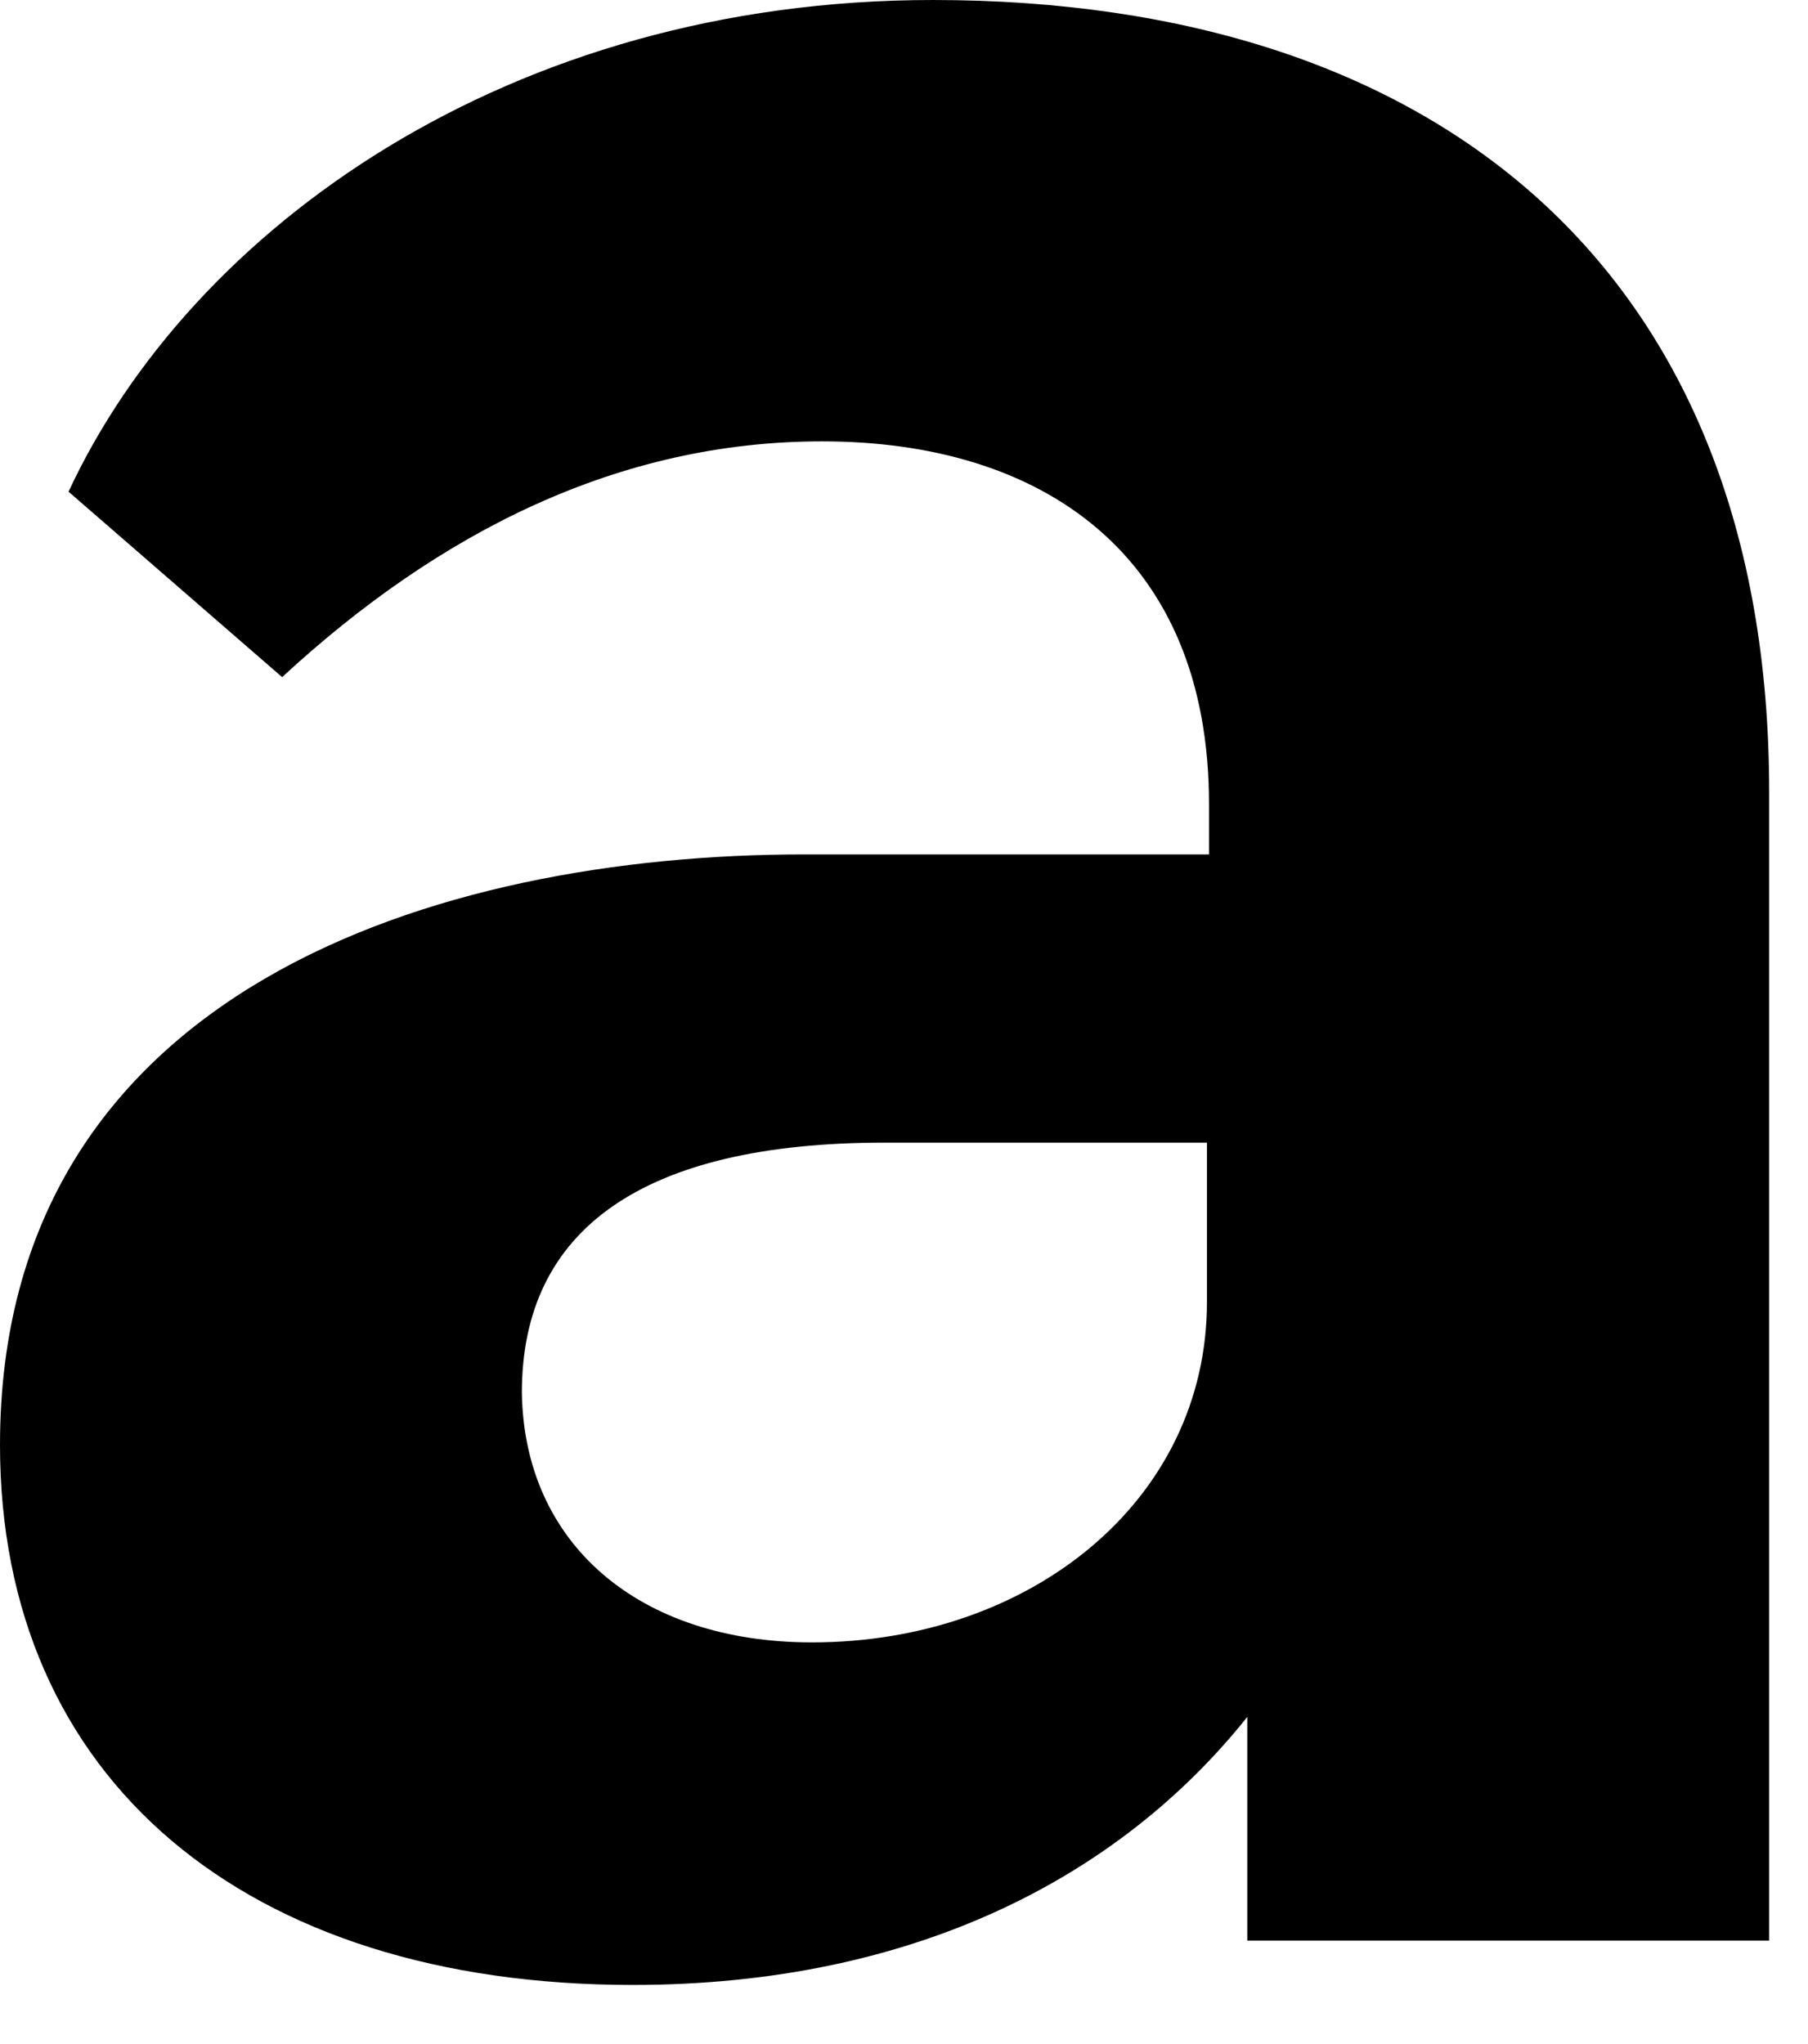
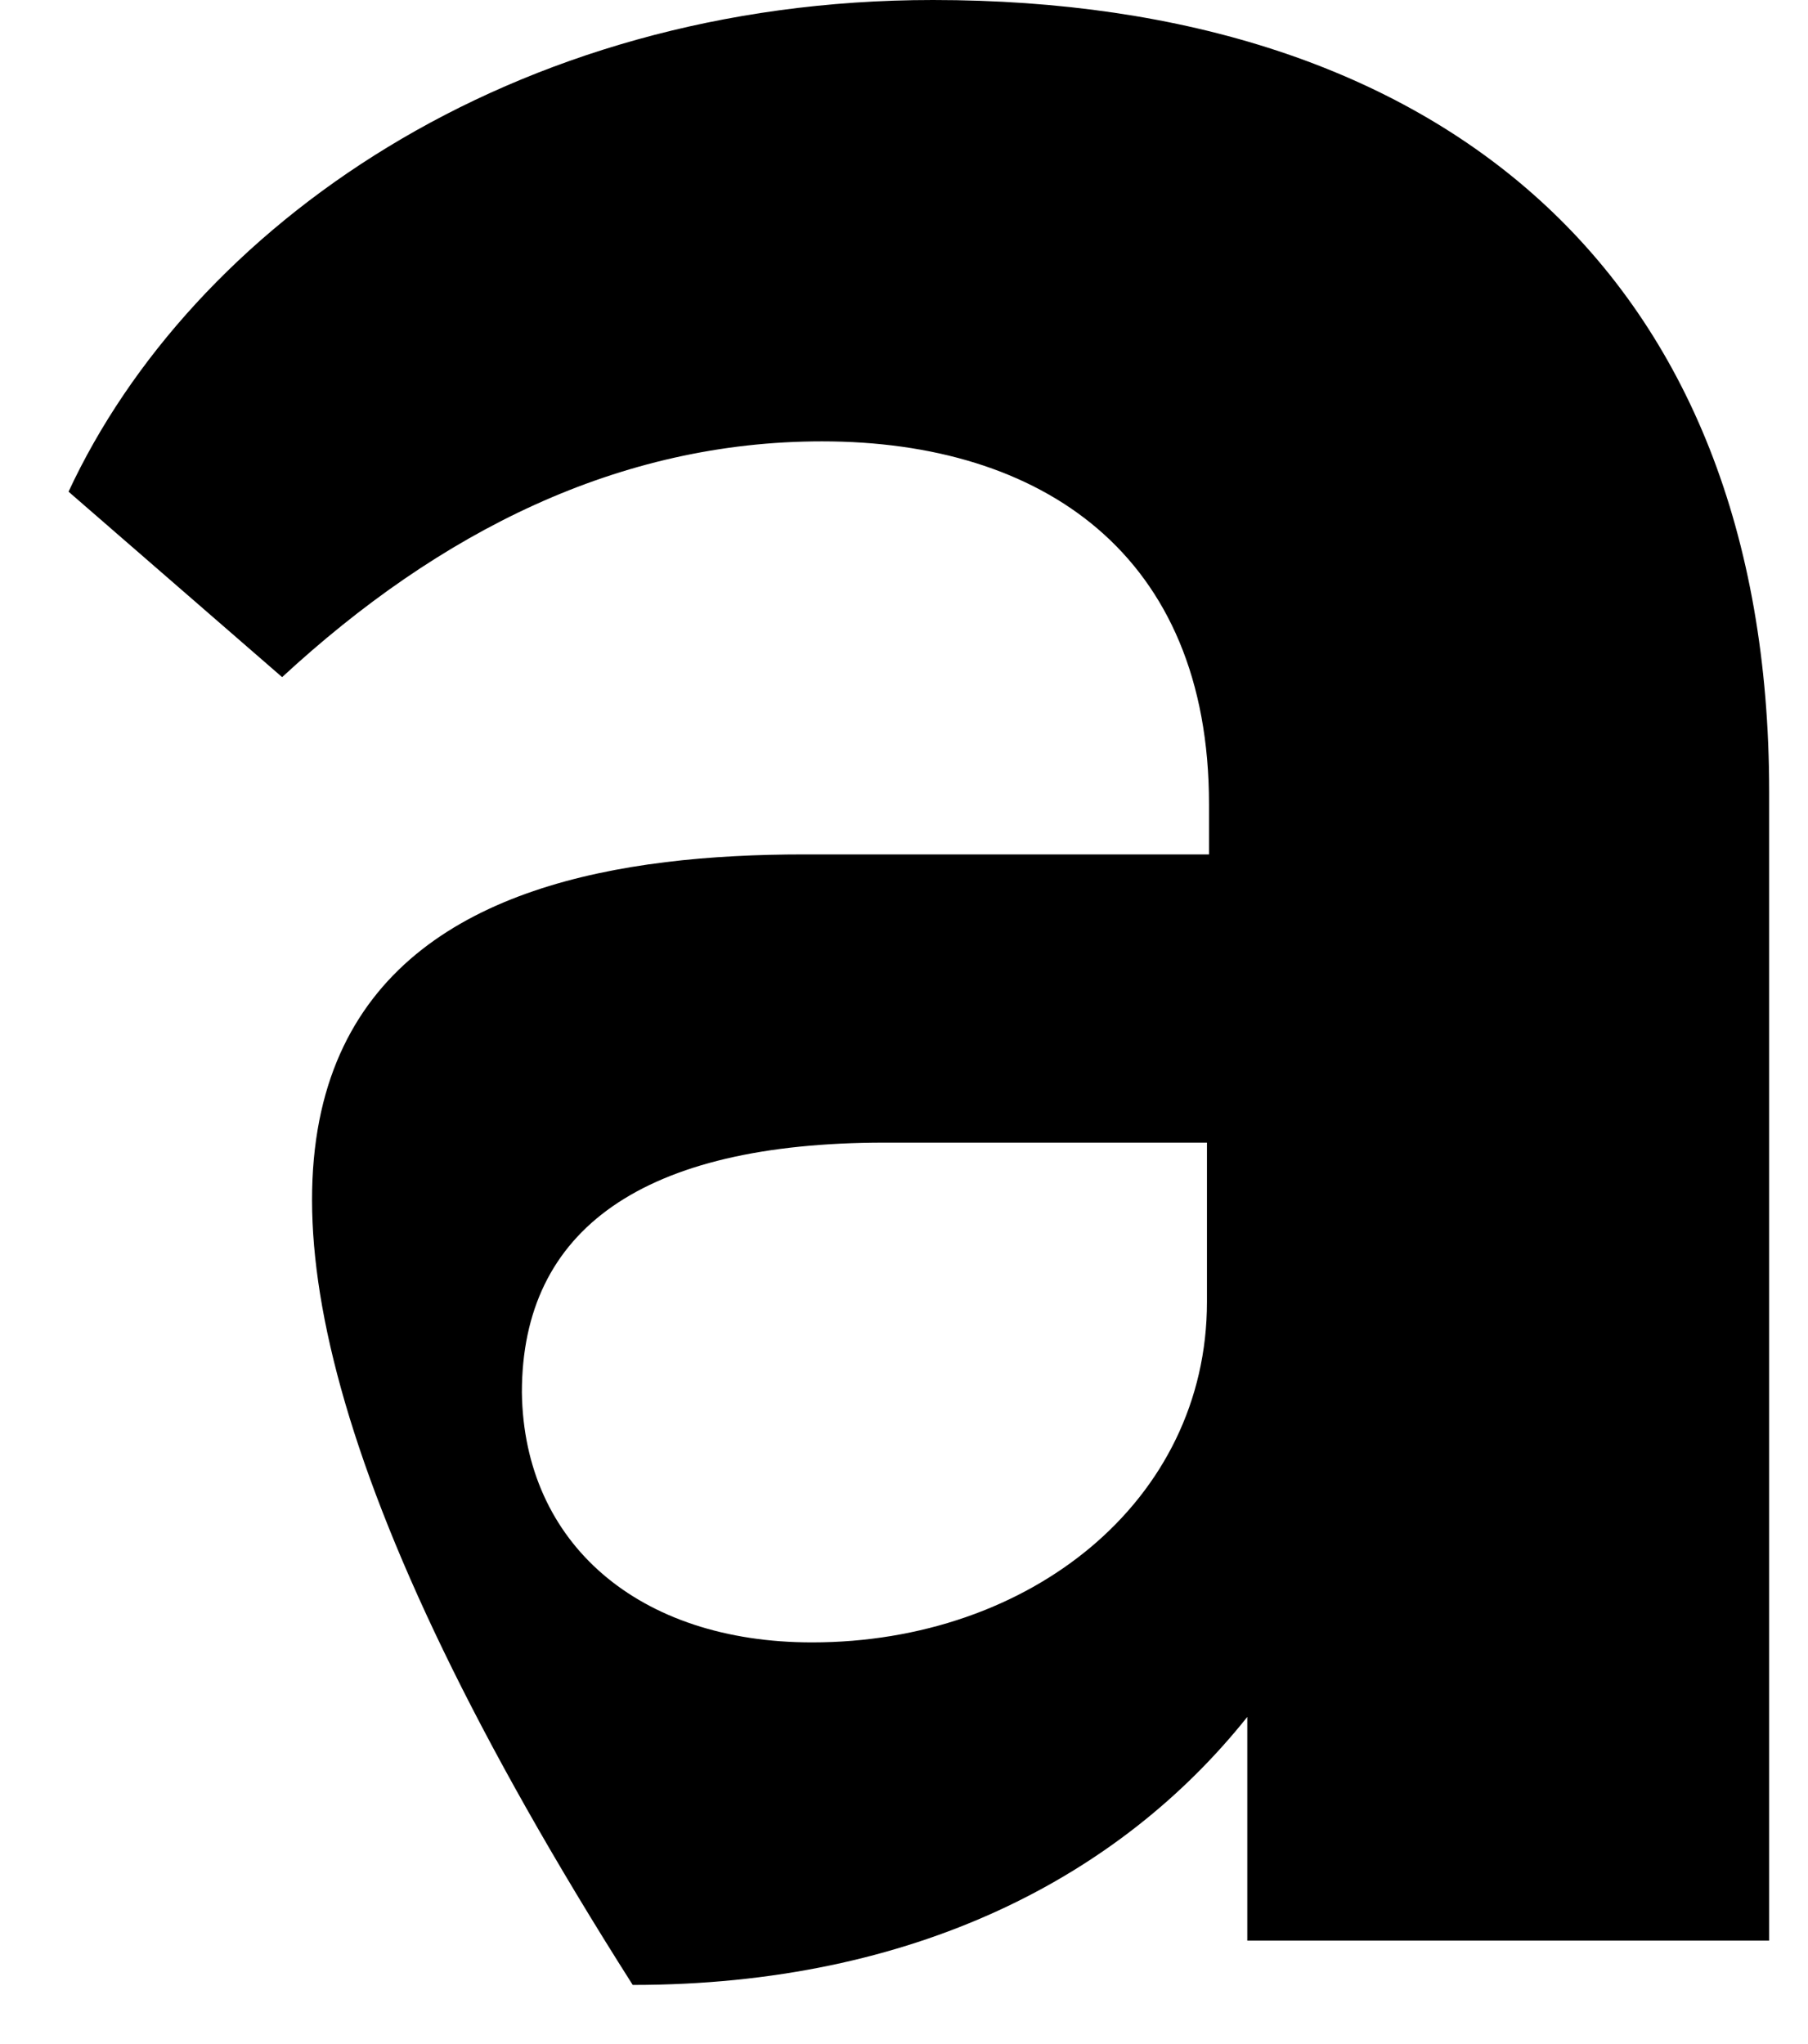
<svg xmlns="http://www.w3.org/2000/svg" fill="none" height="100%" overflow="visible" preserveAspectRatio="none" style="display: block;" viewBox="0 0 23 26" width="100%">
-   <path d="M15.867 21.839C14.252 23.864 11.637 25.248 8.049 25.248C3.127 25.248 0 22.634 0 18.379C0 12.586 5.562 10.868 10.227 10.868H15.38V10.227C15.38 7.049 13.252 5.614 10.458 5.614C7.869 5.614 5.588 6.767 3.589 8.613L0.872 6.254C2.435 2.897 6.485 0 11.868 0C18.302 0 22.506 3.46 22.506 10.074V24.684H15.867V21.839ZM10.33 20.891C13.098 20.891 15.354 19.096 15.354 16.559V14.534H11.253C8.177 14.534 6.639 15.636 6.639 17.712C6.665 19.635 8.126 20.891 10.33 20.891Z" fill="black" id="Vector" />
+   <path d="M15.867 21.839C14.252 23.864 11.637 25.248 8.049 25.248C0 12.586 5.562 10.868 10.227 10.868H15.38V10.227C15.38 7.049 13.252 5.614 10.458 5.614C7.869 5.614 5.588 6.767 3.589 8.613L0.872 6.254C2.435 2.897 6.485 0 11.868 0C18.302 0 22.506 3.46 22.506 10.074V24.684H15.867V21.839ZM10.33 20.891C13.098 20.891 15.354 19.096 15.354 16.559V14.534H11.253C8.177 14.534 6.639 15.636 6.639 17.712C6.665 19.635 8.126 20.891 10.33 20.891Z" fill="black" id="Vector" />
</svg>